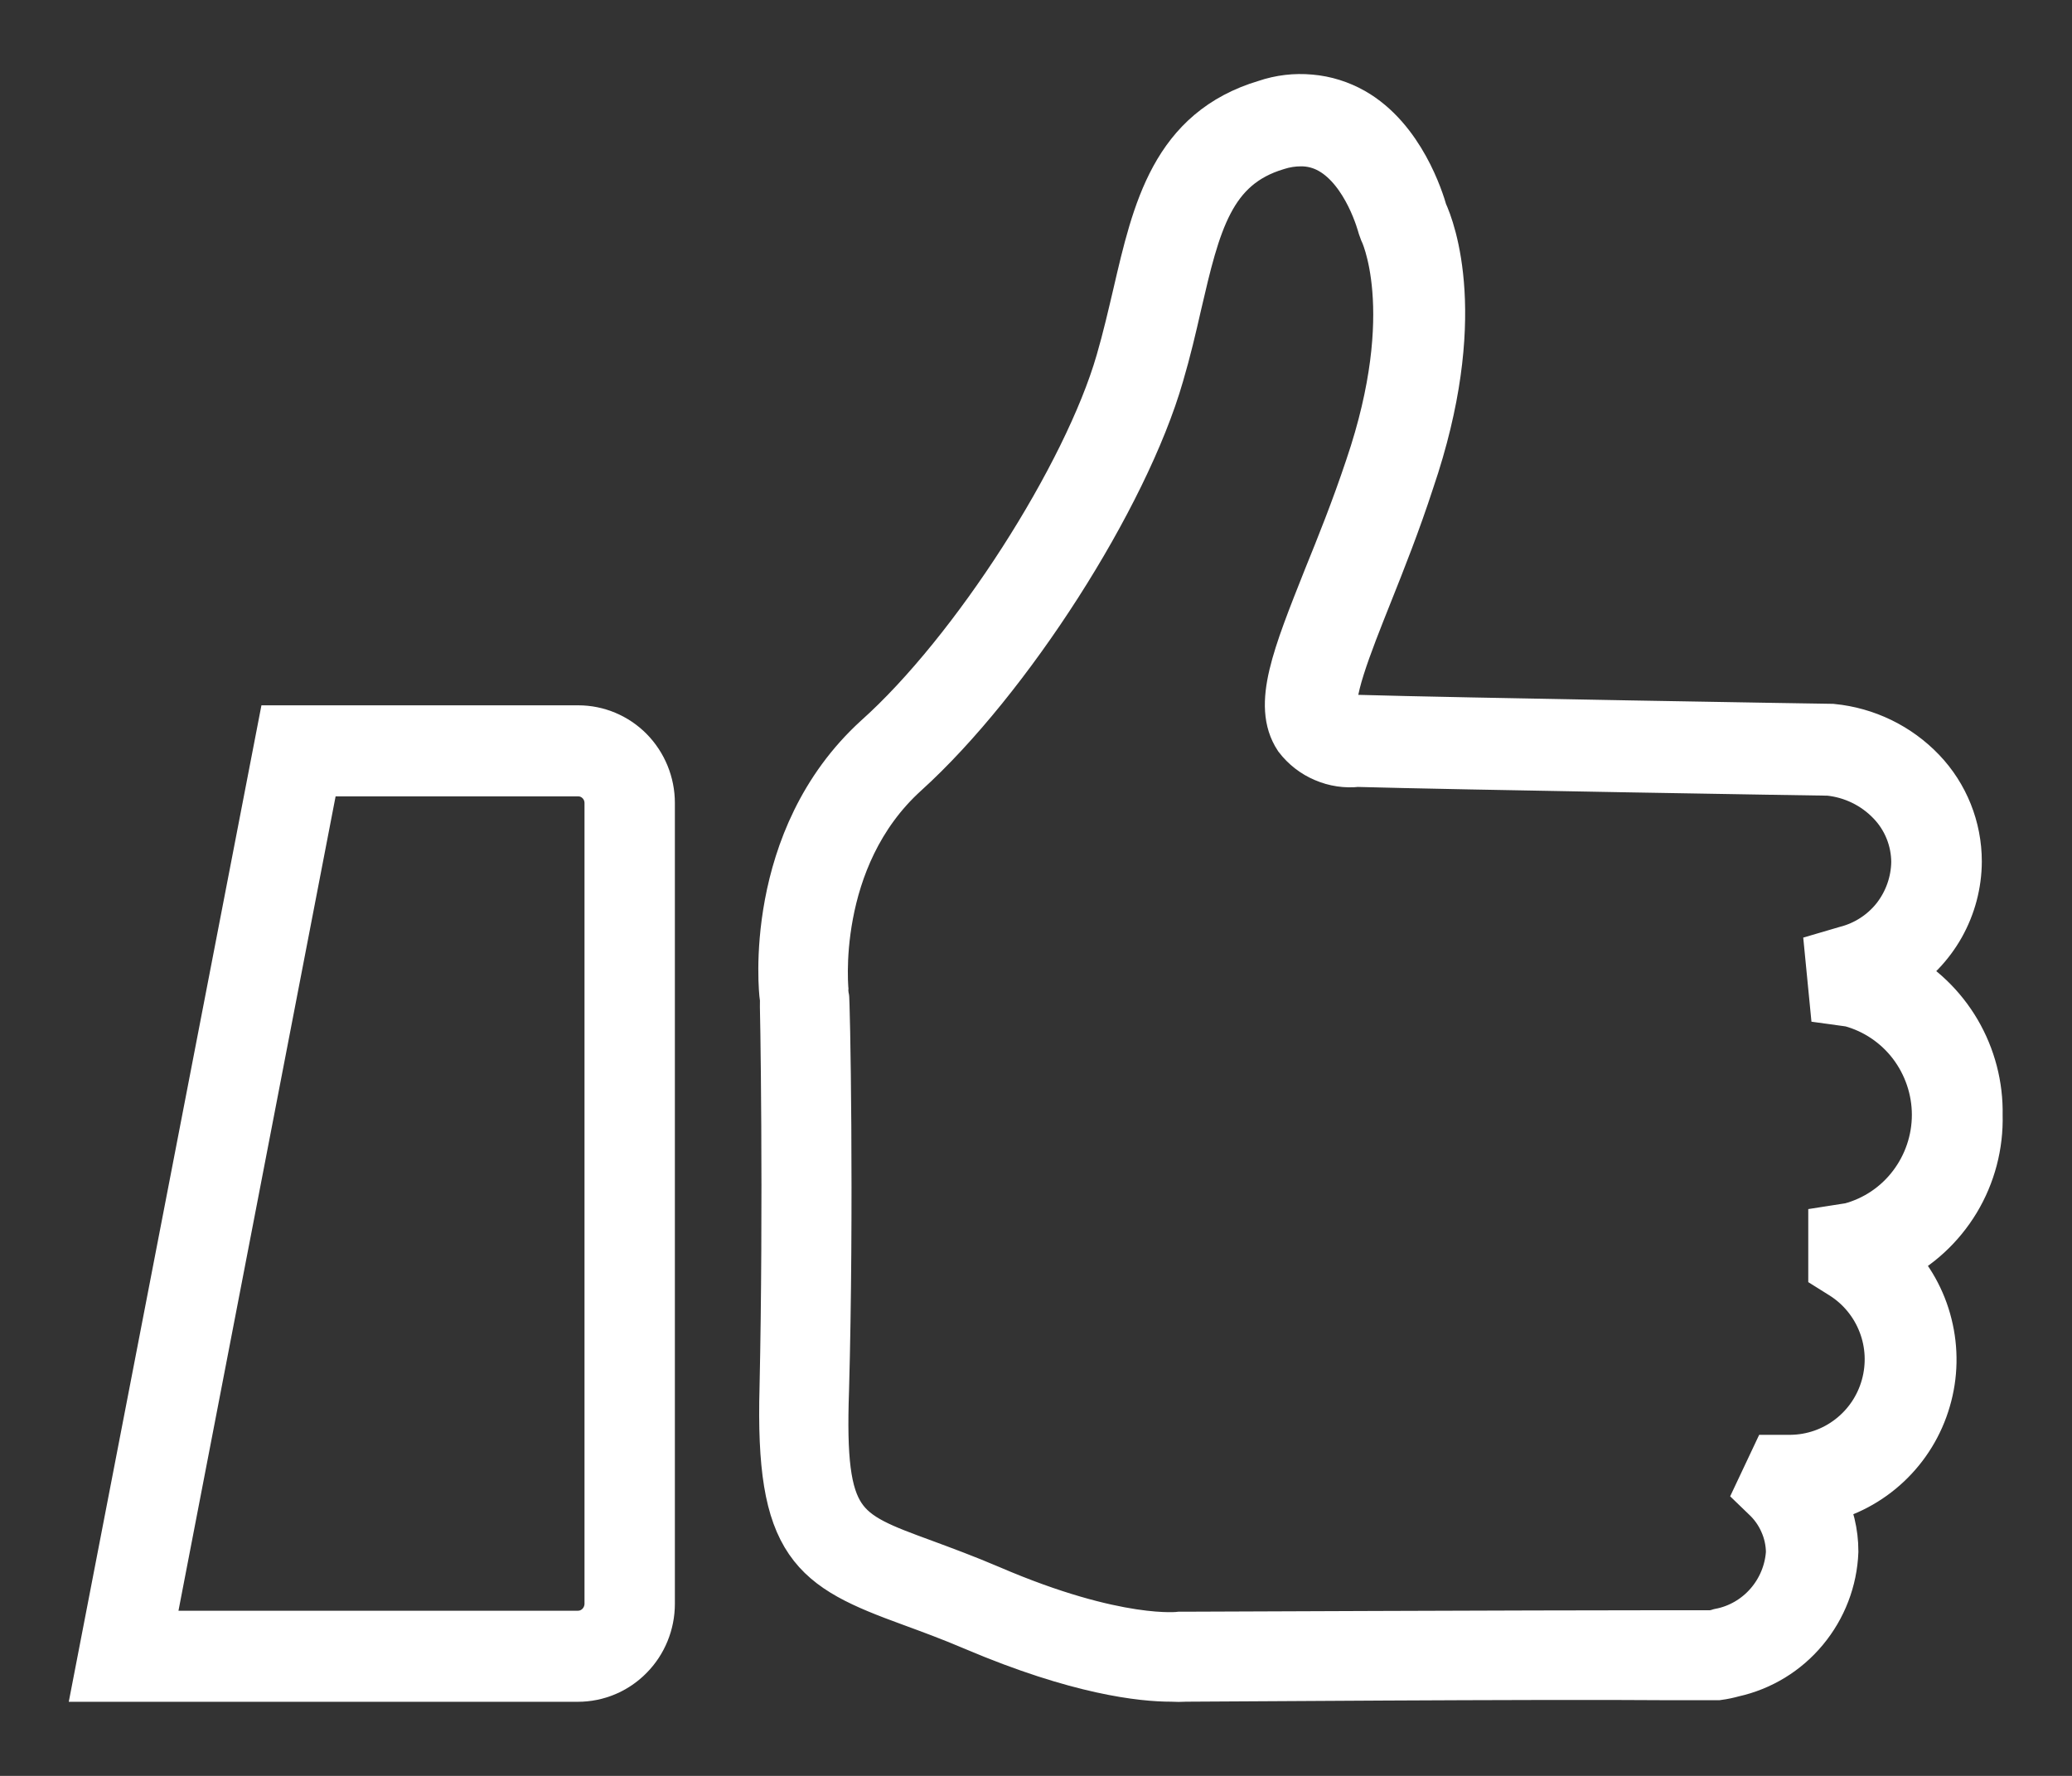
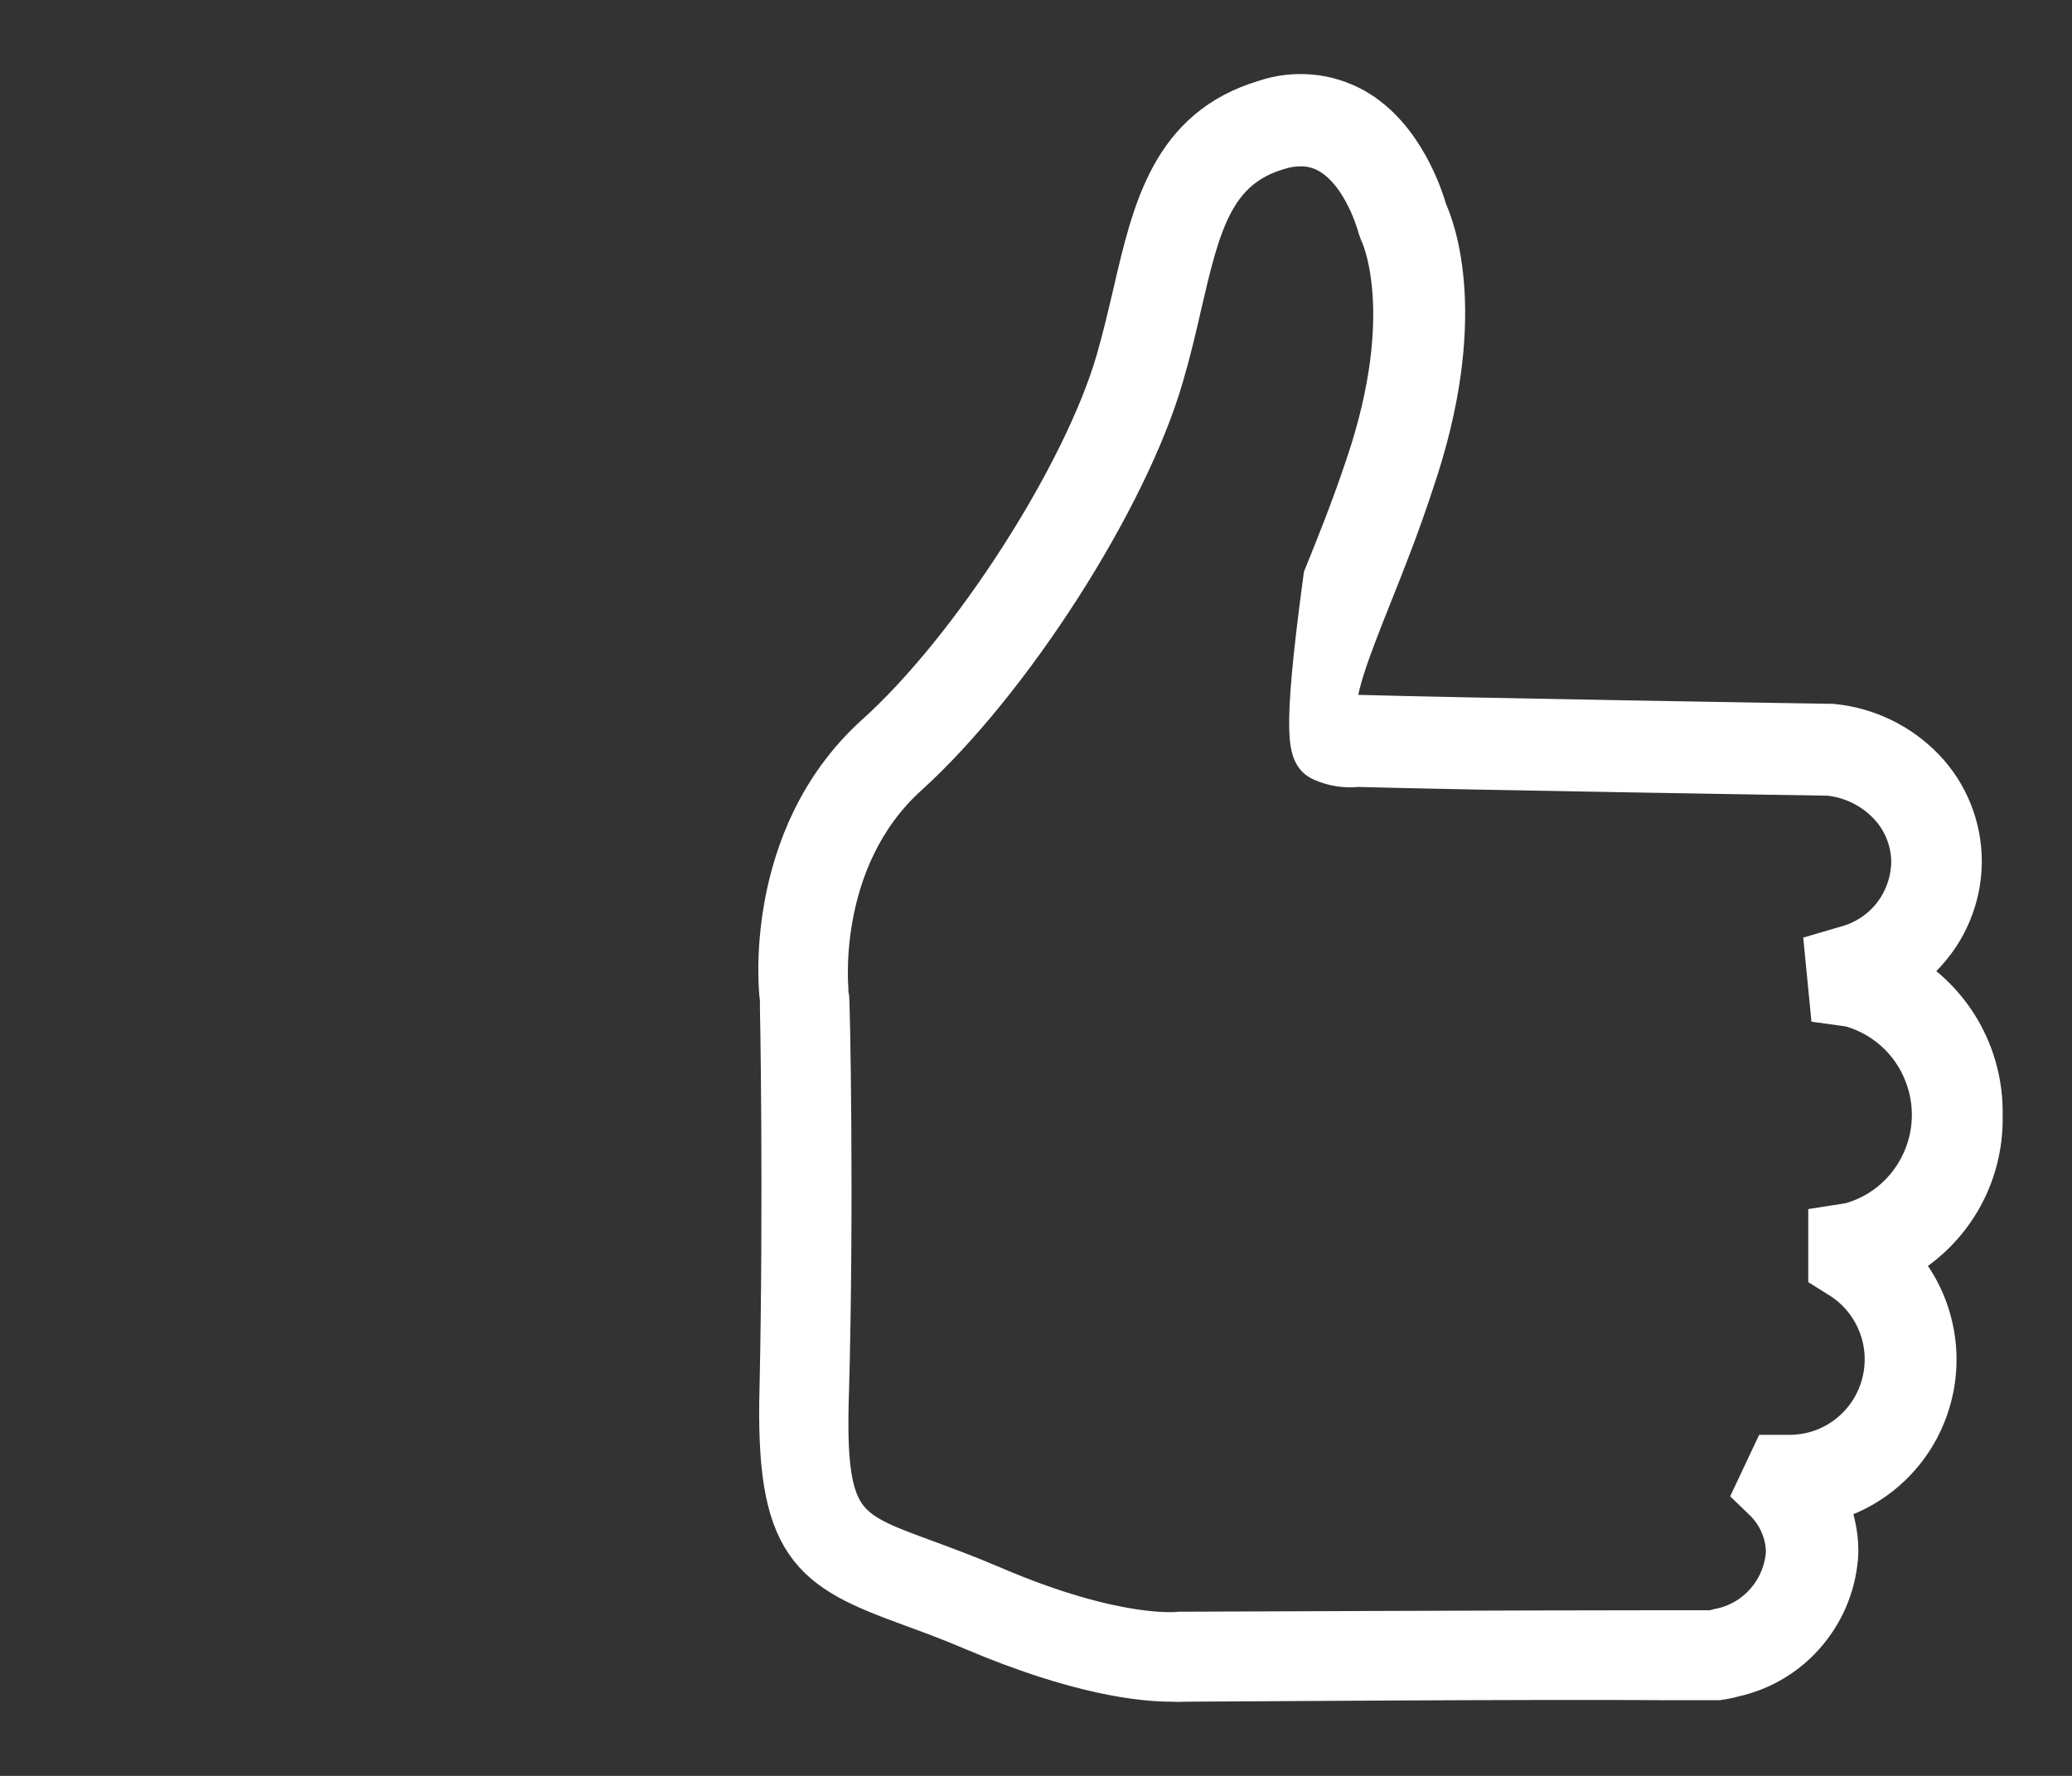
<svg xmlns="http://www.w3.org/2000/svg" width="21" height="18" viewBox="0 0 21 18" fill="none">
  <rect x="0" y="0" width="21" height="18" fill="#333333" stroke="none" />
-   <path d="M5.857 16.999H1L2.856 7.399H5.861C6.054 7.399 6.24 7.477 6.377 7.616C6.513 7.755 6.59 7.943 6.59 8.139V16.255C6.59 16.452 6.513 16.642 6.375 16.781C6.238 16.921 6.051 16.999 5.857 16.999ZM1.506 16.576H5.857C5.941 16.576 6.021 16.543 6.081 16.482C6.14 16.422 6.174 16.34 6.174 16.255V8.139C6.174 8.055 6.141 7.974 6.082 7.915C6.023 7.855 5.944 7.822 5.861 7.822H3.195L1.506 16.576Z" fill="white" stroke="white" stroke-width="0.5" />
-   <path d="M20.047 11.302C20.053 11.007 19.977 10.716 19.828 10.461C19.679 10.207 19.463 9.999 19.203 9.861C19.395 9.742 19.554 9.576 19.665 9.379C19.776 9.181 19.835 8.959 19.836 8.732C19.836 8.393 19.706 8.068 19.473 7.824C19.233 7.573 18.912 7.418 18.568 7.384C18.53 7.384 14.708 7.321 13.771 7.293C13.644 7.293 13.56 7.265 13.528 7.227C13.435 7.085 13.655 6.537 13.866 6.007C13.999 5.674 14.149 5.296 14.288 4.869C14.847 3.229 14.499 2.323 14.421 2.155C14.385 2.028 14.193 1.414 13.71 1.139C13.577 1.064 13.431 1.018 13.279 1.005C13.128 0.991 12.976 1.009 12.832 1.058C11.91 1.332 11.725 2.134 11.528 2.983C11.478 3.195 11.423 3.435 11.355 3.668C11.022 4.823 9.879 6.61 8.896 7.488C7.773 8.511 7.942 10.06 7.948 10.096C7.955 10.133 7.988 12.236 7.948 14.065C7.904 15.663 8.244 15.871 9.233 16.232C9.423 16.302 9.638 16.38 9.881 16.484C10.936 16.932 11.579 16.998 11.87 16.998C11.921 17.001 11.971 17.001 12.022 16.998C12.256 16.998 15.556 16.972 16.914 16.983H17.376H17.41C17.462 16.976 17.514 16.965 17.564 16.951C17.845 16.889 18.098 16.735 18.282 16.513C18.467 16.291 18.574 16.014 18.585 15.725C18.585 15.539 18.541 15.355 18.456 15.19C18.707 15.134 18.938 15.011 19.125 14.835C19.312 14.659 19.449 14.436 19.521 14.188C19.594 13.941 19.599 13.678 19.536 13.428C19.474 13.178 19.346 12.95 19.165 12.766C19.436 12.633 19.663 12.424 19.82 12.164C19.976 11.905 20.055 11.605 20.047 11.302ZM18.148 14.793H18.066H17.988L17.838 15.111L17.895 15.166C17.974 15.239 18.037 15.327 18.08 15.425C18.124 15.522 18.147 15.628 18.148 15.735C18.136 15.931 18.059 16.118 17.93 16.266C17.801 16.414 17.627 16.515 17.435 16.552C17.408 16.561 17.38 16.567 17.351 16.571H16.902C15.497 16.571 12.024 16.586 11.99 16.586H11.959C11.959 16.586 11.326 16.671 10.03 16.113C9.777 16.005 9.556 15.924 9.362 15.852C8.518 15.542 8.307 15.47 8.355 14.095C8.406 12.255 8.366 10.126 8.355 10.086C8.345 10.046 8.21 8.696 9.168 7.828C10.212 6.883 11.393 5.039 11.75 3.796C11.822 3.552 11.877 3.316 11.929 3.087C12.119 2.27 12.256 1.678 12.942 1.474C13.02 1.449 13.102 1.436 13.184 1.436C13.292 1.435 13.397 1.463 13.49 1.516C13.864 1.729 14.007 2.285 14.009 2.291L14.026 2.338C14.026 2.338 14.427 3.138 13.881 4.742C13.739 5.167 13.592 5.532 13.459 5.86C13.14 6.663 12.946 7.147 13.159 7.471C13.229 7.562 13.32 7.633 13.425 7.677C13.529 7.722 13.643 7.739 13.756 7.726C14.691 7.753 18.48 7.815 18.537 7.815C18.777 7.839 19.002 7.948 19.169 8.123C19.328 8.288 19.417 8.509 19.418 8.738C19.415 8.945 19.344 9.145 19.217 9.308C19.089 9.47 18.911 9.585 18.712 9.636L18.545 9.685L18.589 10.135L18.756 10.158C19.006 10.225 19.227 10.374 19.384 10.58C19.541 10.787 19.627 11.04 19.627 11.3C19.627 11.56 19.541 11.813 19.384 12.019C19.227 12.226 19.006 12.374 18.756 12.441L18.577 12.469V12.857L18.676 12.919C18.86 13.035 19.003 13.209 19.081 13.413C19.16 13.617 19.17 13.842 19.111 14.053C19.052 14.264 18.927 14.45 18.754 14.583C18.581 14.717 18.37 14.79 18.153 14.793H18.148Z" fill="white" stroke="white" stroke-width="0.5" />
+   <path d="M20.047 11.302C20.053 11.007 19.977 10.716 19.828 10.461C19.679 10.207 19.463 9.999 19.203 9.861C19.395 9.742 19.554 9.576 19.665 9.379C19.776 9.181 19.835 8.959 19.836 8.732C19.836 8.393 19.706 8.068 19.473 7.824C19.233 7.573 18.912 7.418 18.568 7.384C18.53 7.384 14.708 7.321 13.771 7.293C13.644 7.293 13.56 7.265 13.528 7.227C13.435 7.085 13.655 6.537 13.866 6.007C13.999 5.674 14.149 5.296 14.288 4.869C14.847 3.229 14.499 2.323 14.421 2.155C14.385 2.028 14.193 1.414 13.71 1.139C13.577 1.064 13.431 1.018 13.279 1.005C13.128 0.991 12.976 1.009 12.832 1.058C11.91 1.332 11.725 2.134 11.528 2.983C11.478 3.195 11.423 3.435 11.355 3.668C11.022 4.823 9.879 6.61 8.896 7.488C7.773 8.511 7.942 10.06 7.948 10.096C7.955 10.133 7.988 12.236 7.948 14.065C7.904 15.663 8.244 15.871 9.233 16.232C9.423 16.302 9.638 16.38 9.881 16.484C10.936 16.932 11.579 16.998 11.87 16.998C11.921 17.001 11.971 17.001 12.022 16.998C12.256 16.998 15.556 16.972 16.914 16.983H17.376H17.41C17.462 16.976 17.514 16.965 17.564 16.951C17.845 16.889 18.098 16.735 18.282 16.513C18.467 16.291 18.574 16.014 18.585 15.725C18.585 15.539 18.541 15.355 18.456 15.19C18.707 15.134 18.938 15.011 19.125 14.835C19.312 14.659 19.449 14.436 19.521 14.188C19.594 13.941 19.599 13.678 19.536 13.428C19.474 13.178 19.346 12.95 19.165 12.766C19.436 12.633 19.663 12.424 19.82 12.164C19.976 11.905 20.055 11.605 20.047 11.302ZM18.148 14.793H18.066H17.988L17.838 15.111L17.895 15.166C17.974 15.239 18.037 15.327 18.08 15.425C18.124 15.522 18.147 15.628 18.148 15.735C18.136 15.931 18.059 16.118 17.93 16.266C17.801 16.414 17.627 16.515 17.435 16.552C17.408 16.561 17.38 16.567 17.351 16.571H16.902C15.497 16.571 12.024 16.586 11.99 16.586H11.959C11.959 16.586 11.326 16.671 10.03 16.113C9.777 16.005 9.556 15.924 9.362 15.852C8.518 15.542 8.307 15.47 8.355 14.095C8.406 12.255 8.366 10.126 8.355 10.086C8.345 10.046 8.21 8.696 9.168 7.828C10.212 6.883 11.393 5.039 11.75 3.796C11.822 3.552 11.877 3.316 11.929 3.087C12.119 2.27 12.256 1.678 12.942 1.474C13.02 1.449 13.102 1.436 13.184 1.436C13.292 1.435 13.397 1.463 13.49 1.516C13.864 1.729 14.007 2.285 14.009 2.291L14.026 2.338C14.026 2.338 14.427 3.138 13.881 4.742C13.739 5.167 13.592 5.532 13.459 5.86C13.229 7.562 13.32 7.633 13.425 7.677C13.529 7.722 13.643 7.739 13.756 7.726C14.691 7.753 18.48 7.815 18.537 7.815C18.777 7.839 19.002 7.948 19.169 8.123C19.328 8.288 19.417 8.509 19.418 8.738C19.415 8.945 19.344 9.145 19.217 9.308C19.089 9.47 18.911 9.585 18.712 9.636L18.545 9.685L18.589 10.135L18.756 10.158C19.006 10.225 19.227 10.374 19.384 10.58C19.541 10.787 19.627 11.04 19.627 11.3C19.627 11.56 19.541 11.813 19.384 12.019C19.227 12.226 19.006 12.374 18.756 12.441L18.577 12.469V12.857L18.676 12.919C18.86 13.035 19.003 13.209 19.081 13.413C19.16 13.617 19.17 13.842 19.111 14.053C19.052 14.264 18.927 14.45 18.754 14.583C18.581 14.717 18.37 14.79 18.153 14.793H18.148Z" fill="white" stroke="white" stroke-width="0.5" />
</svg>